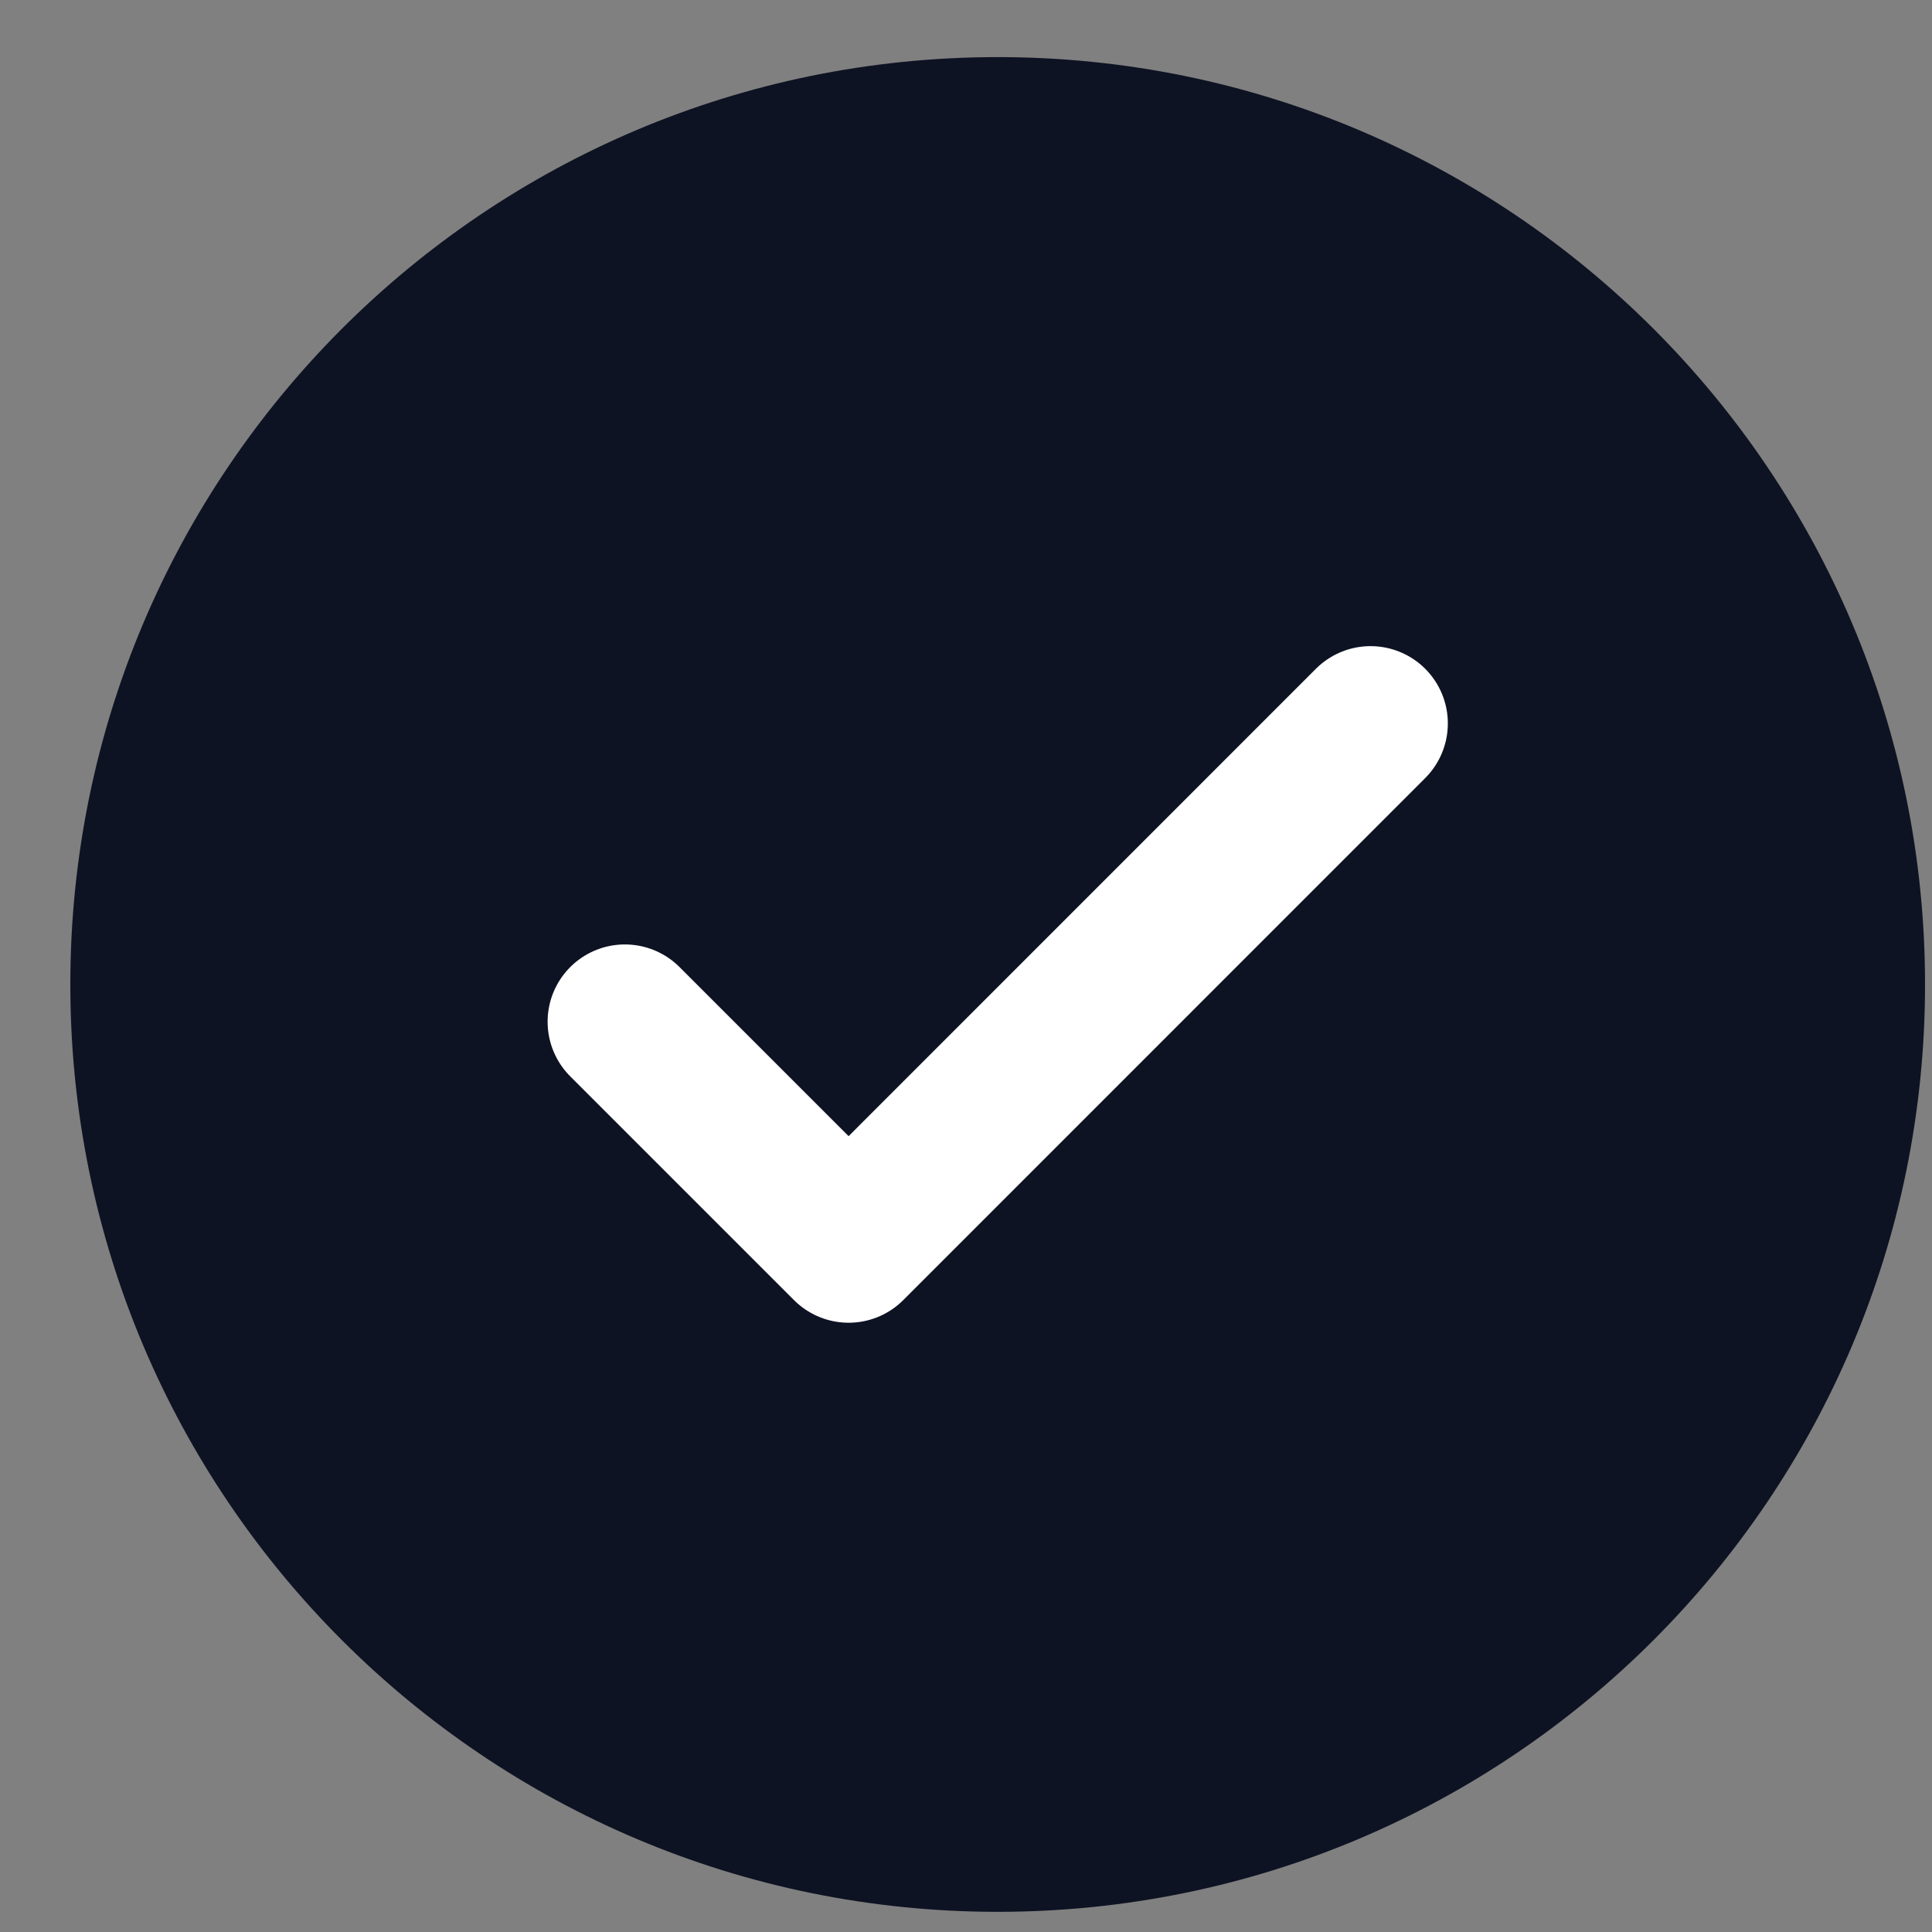
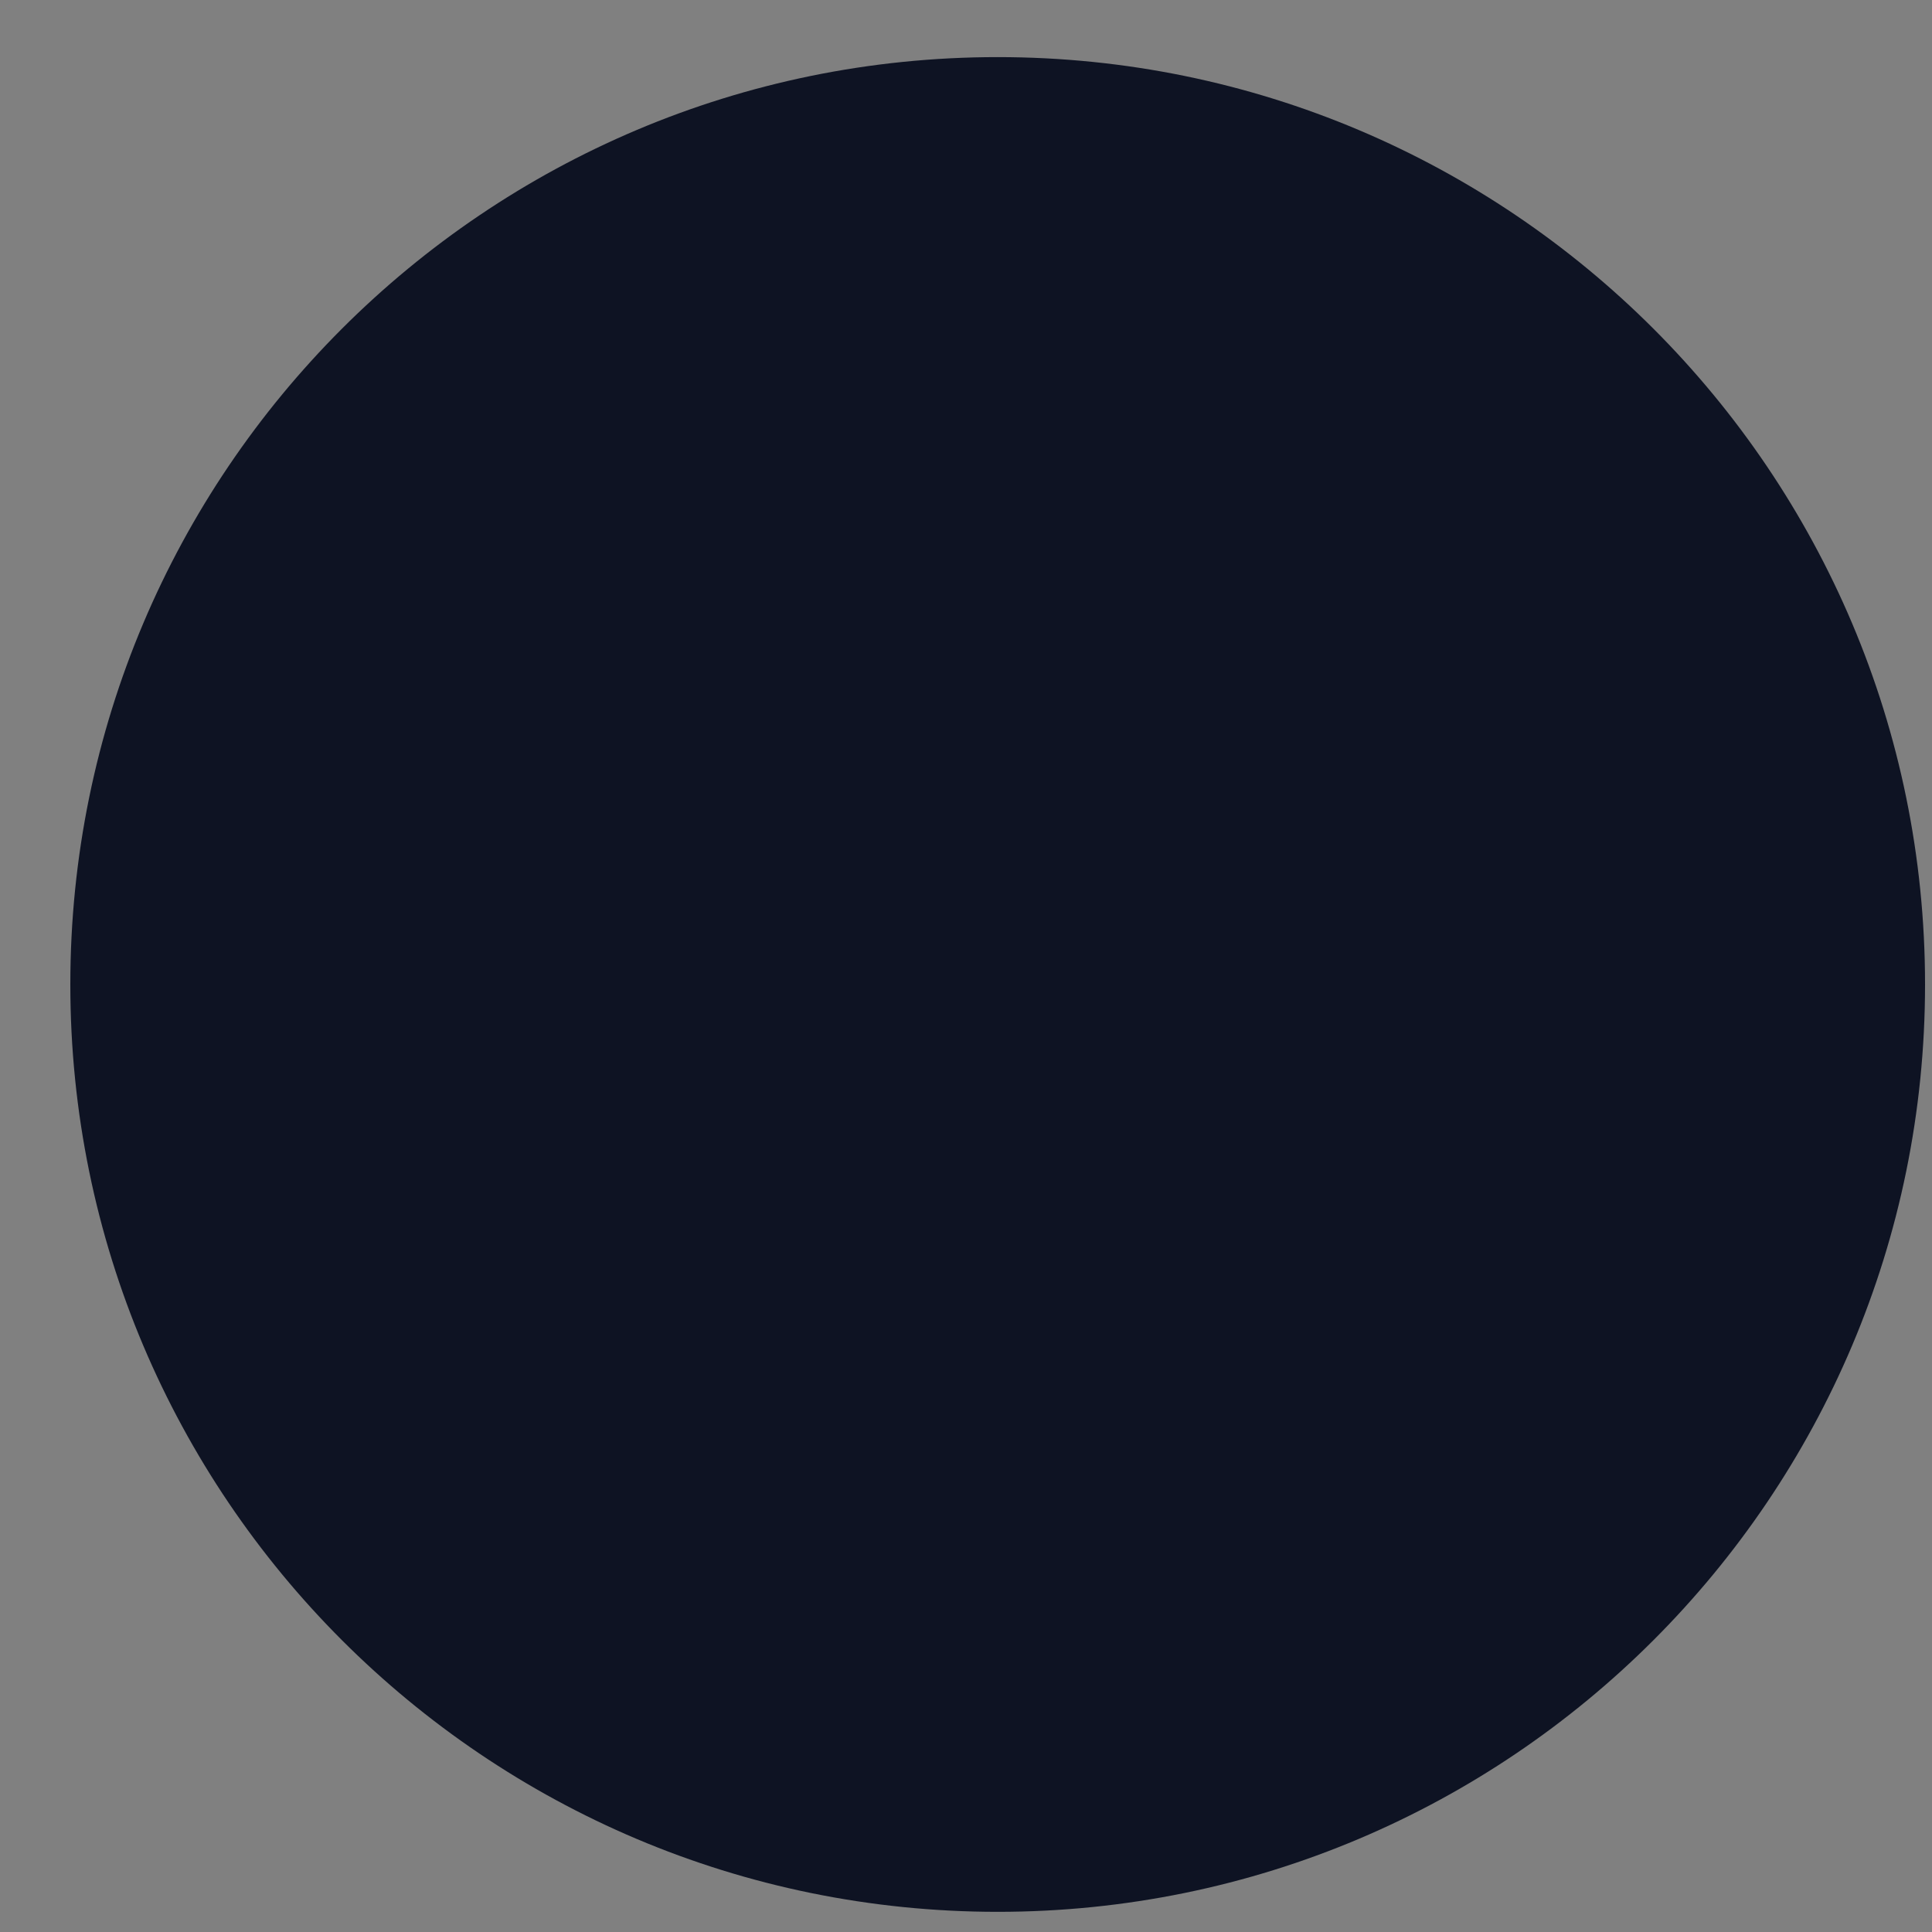
<svg xmlns="http://www.w3.org/2000/svg" width="25" height="25" viewBox="0 0 25 25" fill="none">
  <rect x="0" y="0" width="25" height="25" fill="#808080" stroke="none" />
  <path d="M12.91 24.739C19.538 24.739 24.91 19.366 24.91 12.739C24.91 6.111 19.538 0.739 12.91 0.739C6.283 0.739 0.91 6.111 0.91 12.739C0.91 19.366 6.283 24.739 12.91 24.739Z" fill="#0e1323" />
-   <path d="M8.086 13.221L10.981 16.116L17.735 9.361" stroke="white" stroke-width="2" stroke-linecap="round" stroke-linejoin="round" />
</svg>